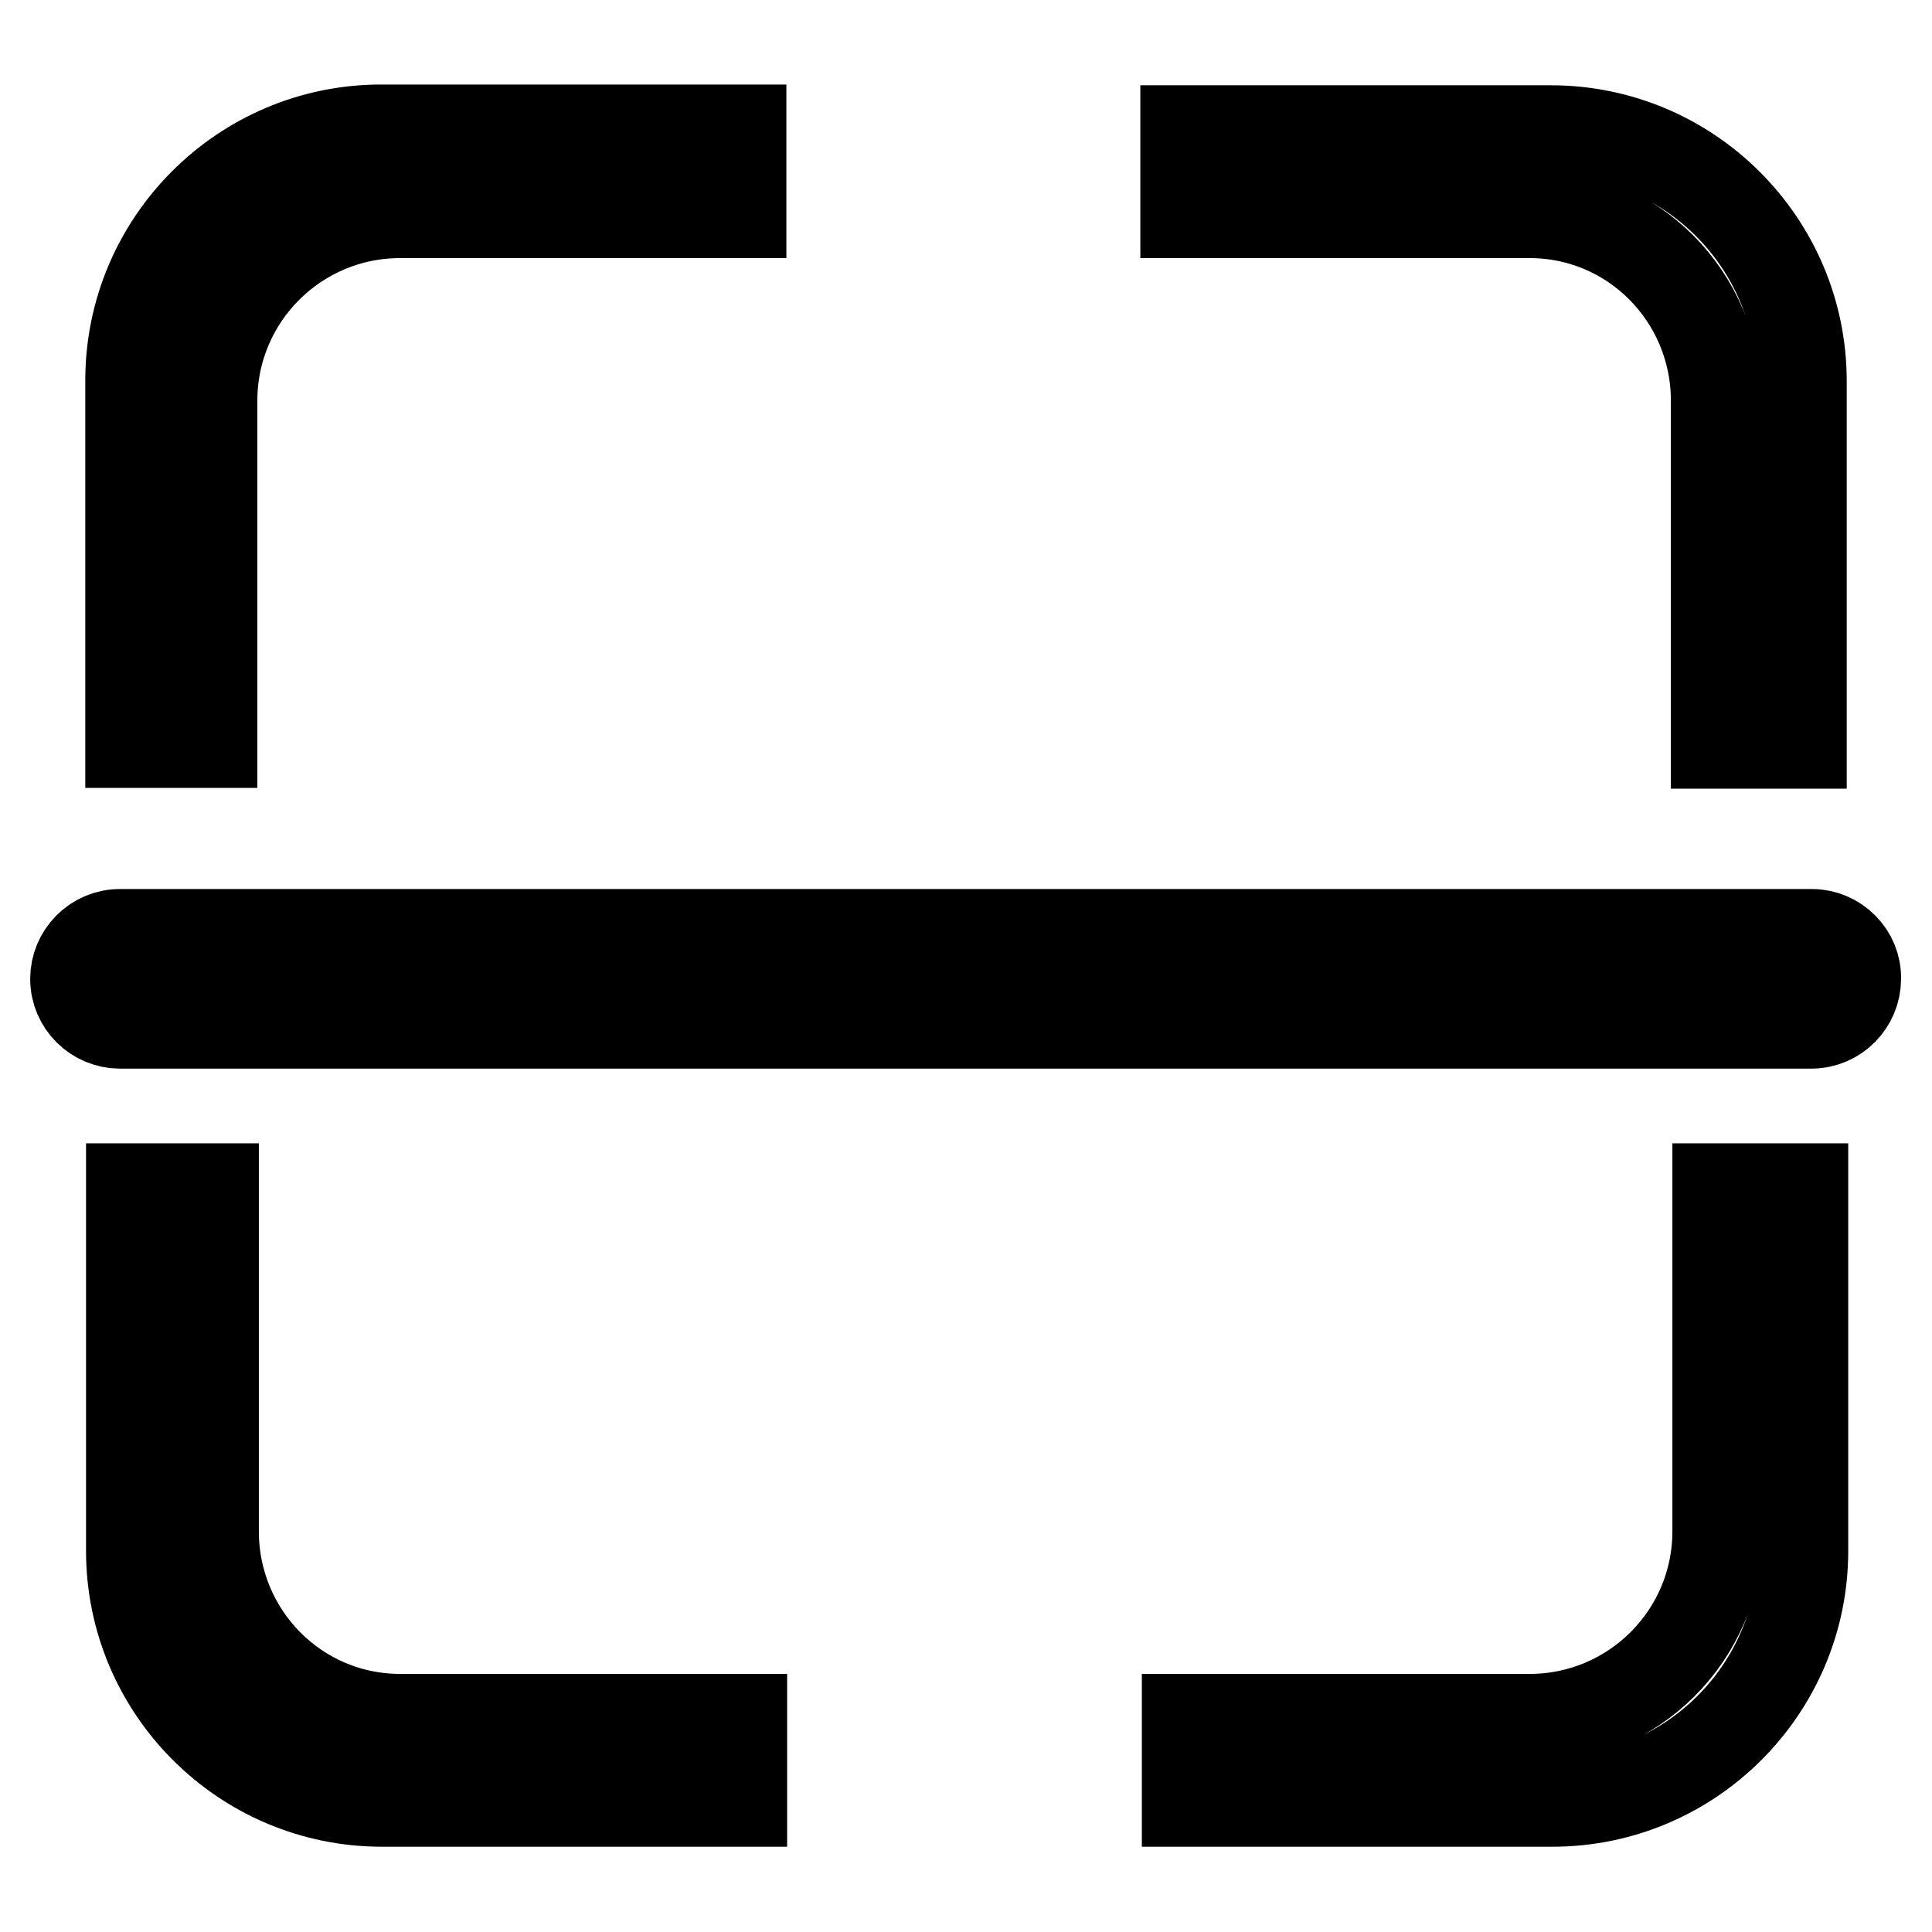
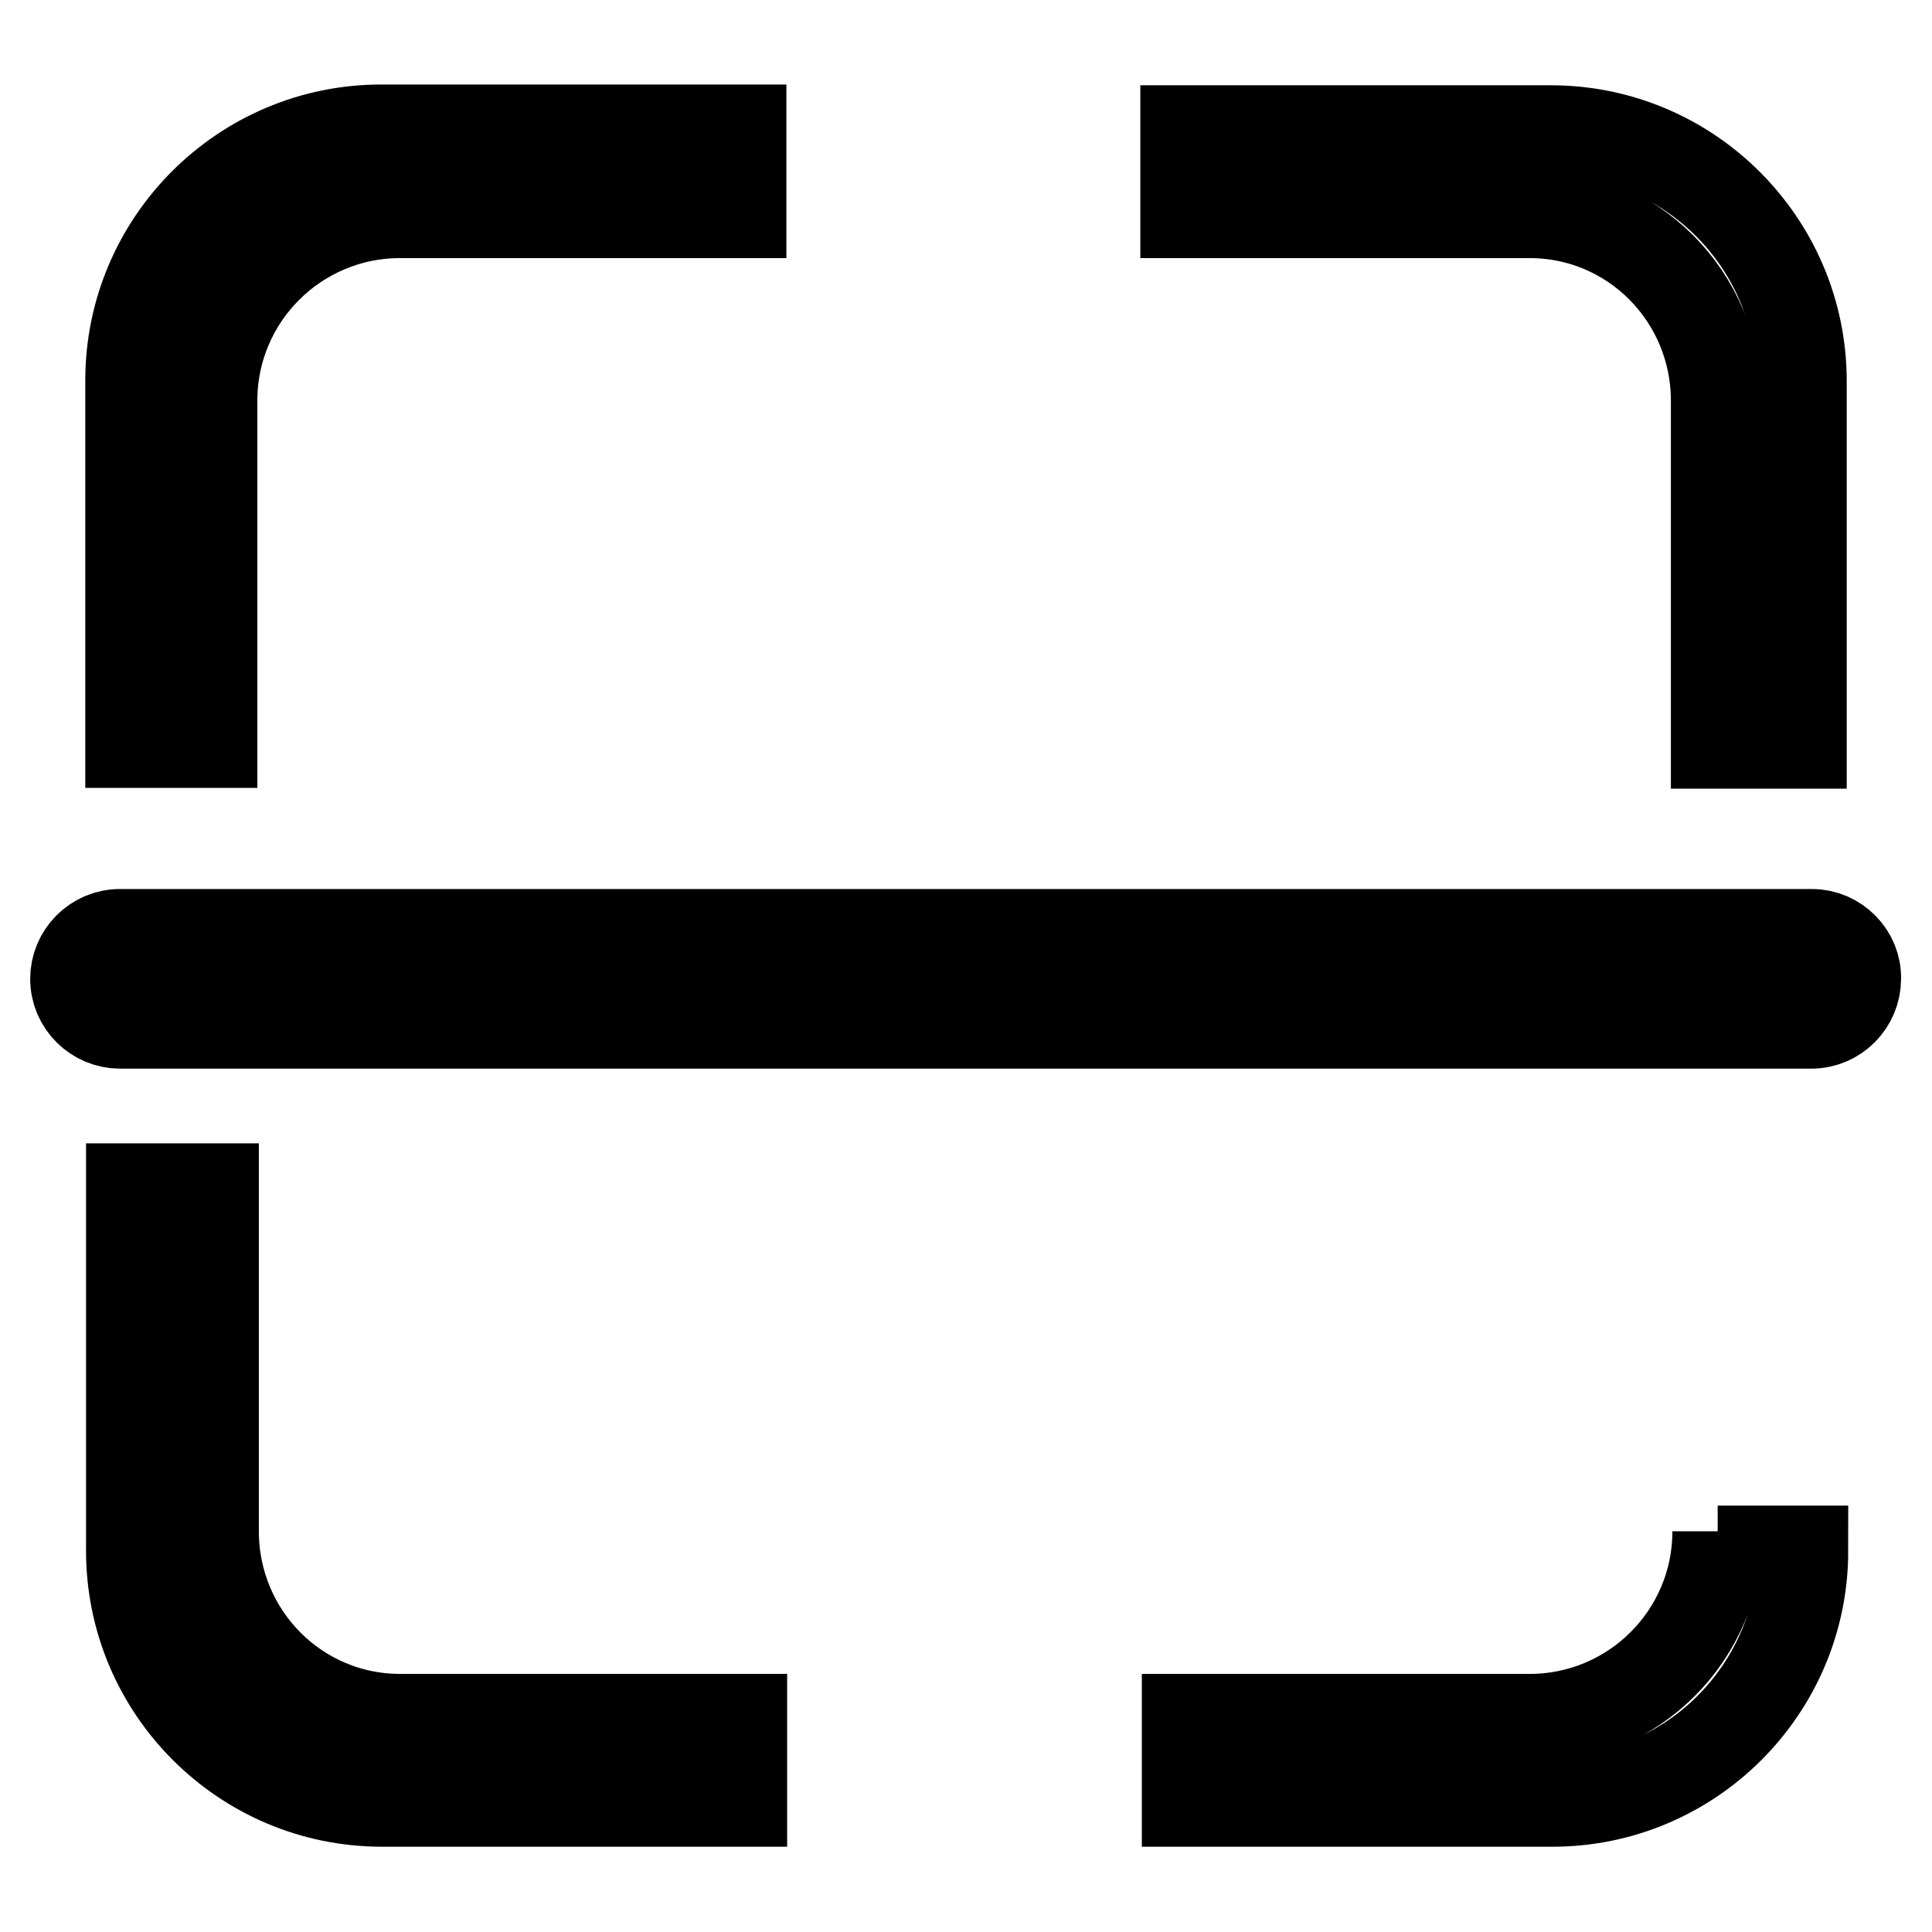
<svg xmlns="http://www.w3.org/2000/svg" version="1.1" x="0px" y="0px" viewBox="0 0 256 256" enable-background="new 0 0 256 256" xml:space="preserve">
  <g>
-     <path stroke-width="12" fill-opacity="0" stroke="#000000" d="M28.1,53.1c0-13.8,11.2-24.9,24.9-24.9h45.2V17.2H50.5c-18.3,0-33.2,14.9-33.2,33.2v48h10.8L28.1,53.1 L28.1,53.1z M227.4,53.1v45.4h11.3v-48c0-18.3-14.9-33.2-33.2-33.2h-48.4v10.9h45.4C216.3,28.1,227.4,39.3,227.4,53.1L227.4,53.1z  M28.3,202.9v-45.4H17.4v48c0,18.3,14.9,33.2,33.2,33.2h47.7v-10.9H53.2C39.4,227.9,28.3,216.7,28.3,202.9L28.3,202.9z  M227.6,202.9c0,13.8-11.2,24.9-24.9,24.9h-45.4v10.9h48.4c18.3,0,33.2-14.9,33.2-33.2v-48h-11.3V202.9L227.6,202.9z M240.1,123.8 H15.9c-3.3,0-5.9,2.7-5.9,5.9c0,3.3,2.7,5.9,5.9,5.9h224.1c3.3,0,5.9-2.7,5.9-5.9C246,126.5,243.3,123.8,240.1,123.8L240.1,123.8z" />
+     <path stroke-width="12" fill-opacity="0" stroke="#000000" d="M28.1,53.1c0-13.8,11.2-24.9,24.9-24.9h45.2V17.2H50.5c-18.3,0-33.2,14.9-33.2,33.2v48h10.8L28.1,53.1 L28.1,53.1z M227.4,53.1v45.4h11.3v-48c0-18.3-14.9-33.2-33.2-33.2h-48.4v10.9h45.4C216.3,28.1,227.4,39.3,227.4,53.1L227.4,53.1z  M28.3,202.9v-45.4H17.4v48c0,18.3,14.9,33.2,33.2,33.2h47.7v-10.9H53.2C39.4,227.9,28.3,216.7,28.3,202.9L28.3,202.9z  M227.6,202.9c0,13.8-11.2,24.9-24.9,24.9h-45.4v10.9h48.4c18.3,0,33.2-14.9,33.2-33.2h-11.3V202.9L227.6,202.9z M240.1,123.8 H15.9c-3.3,0-5.9,2.7-5.9,5.9c0,3.3,2.7,5.9,5.9,5.9h224.1c3.3,0,5.9-2.7,5.9-5.9C246,126.5,243.3,123.8,240.1,123.8L240.1,123.8z" />
  </g>
</svg>